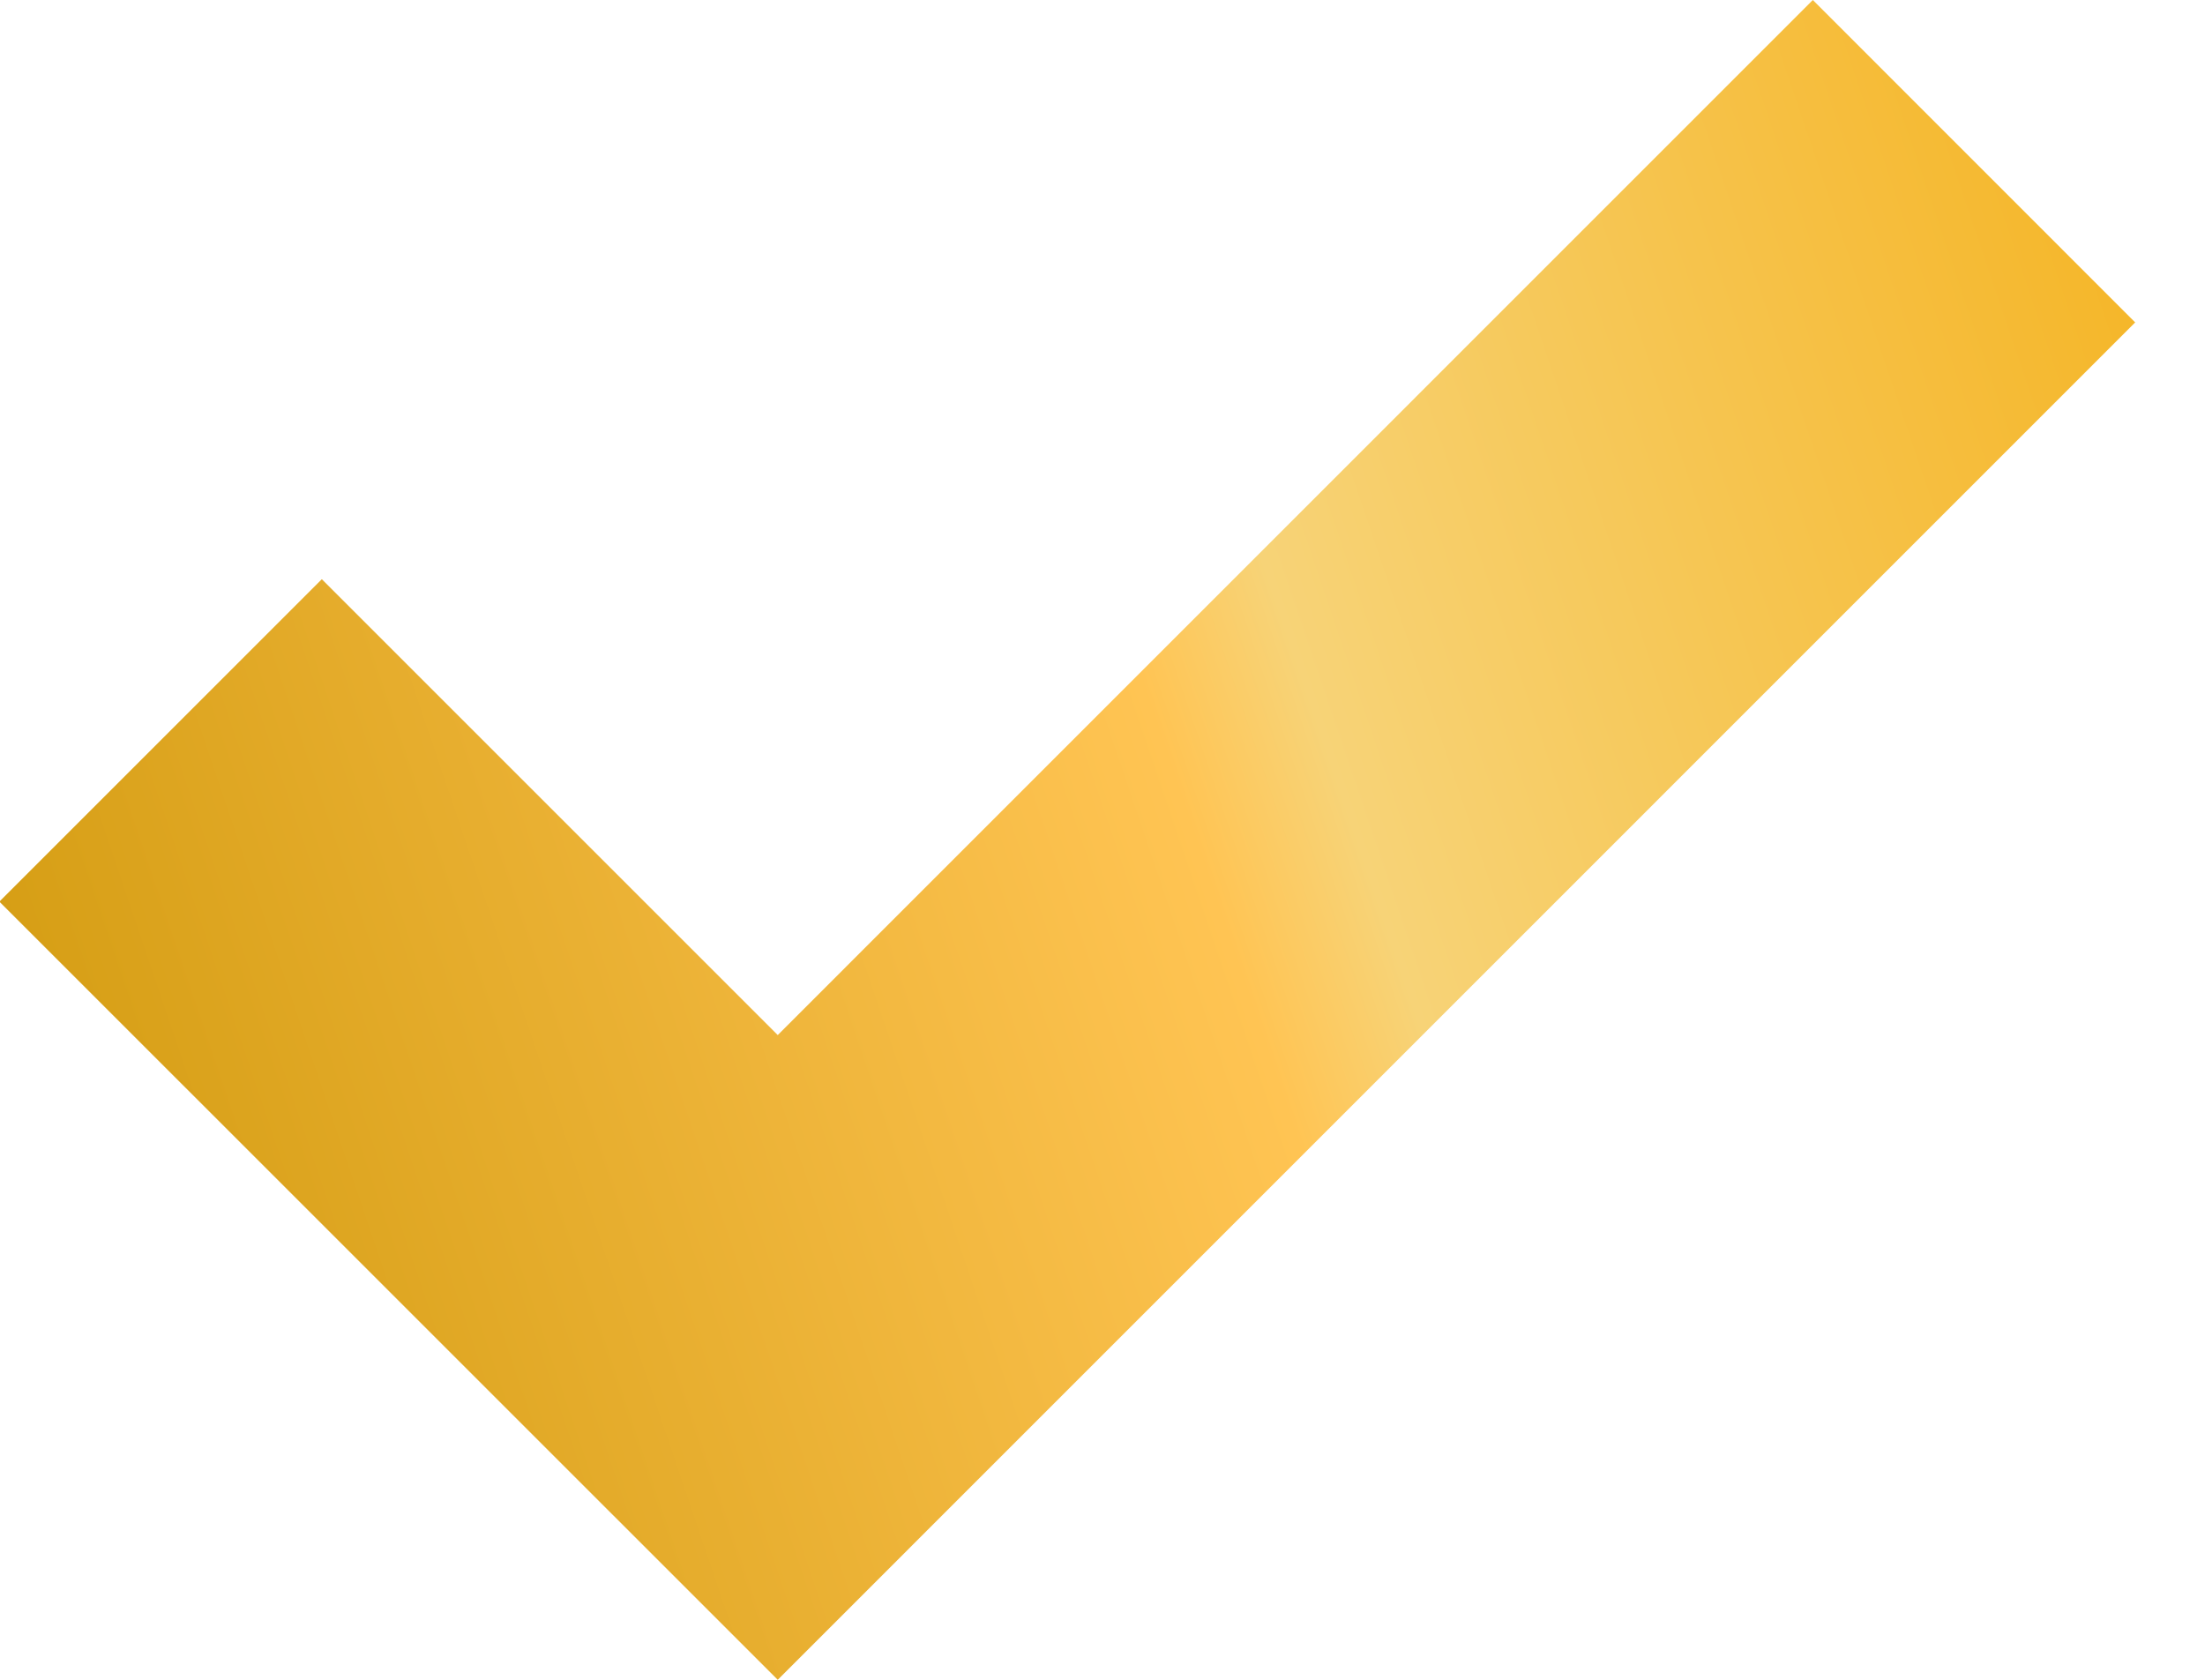
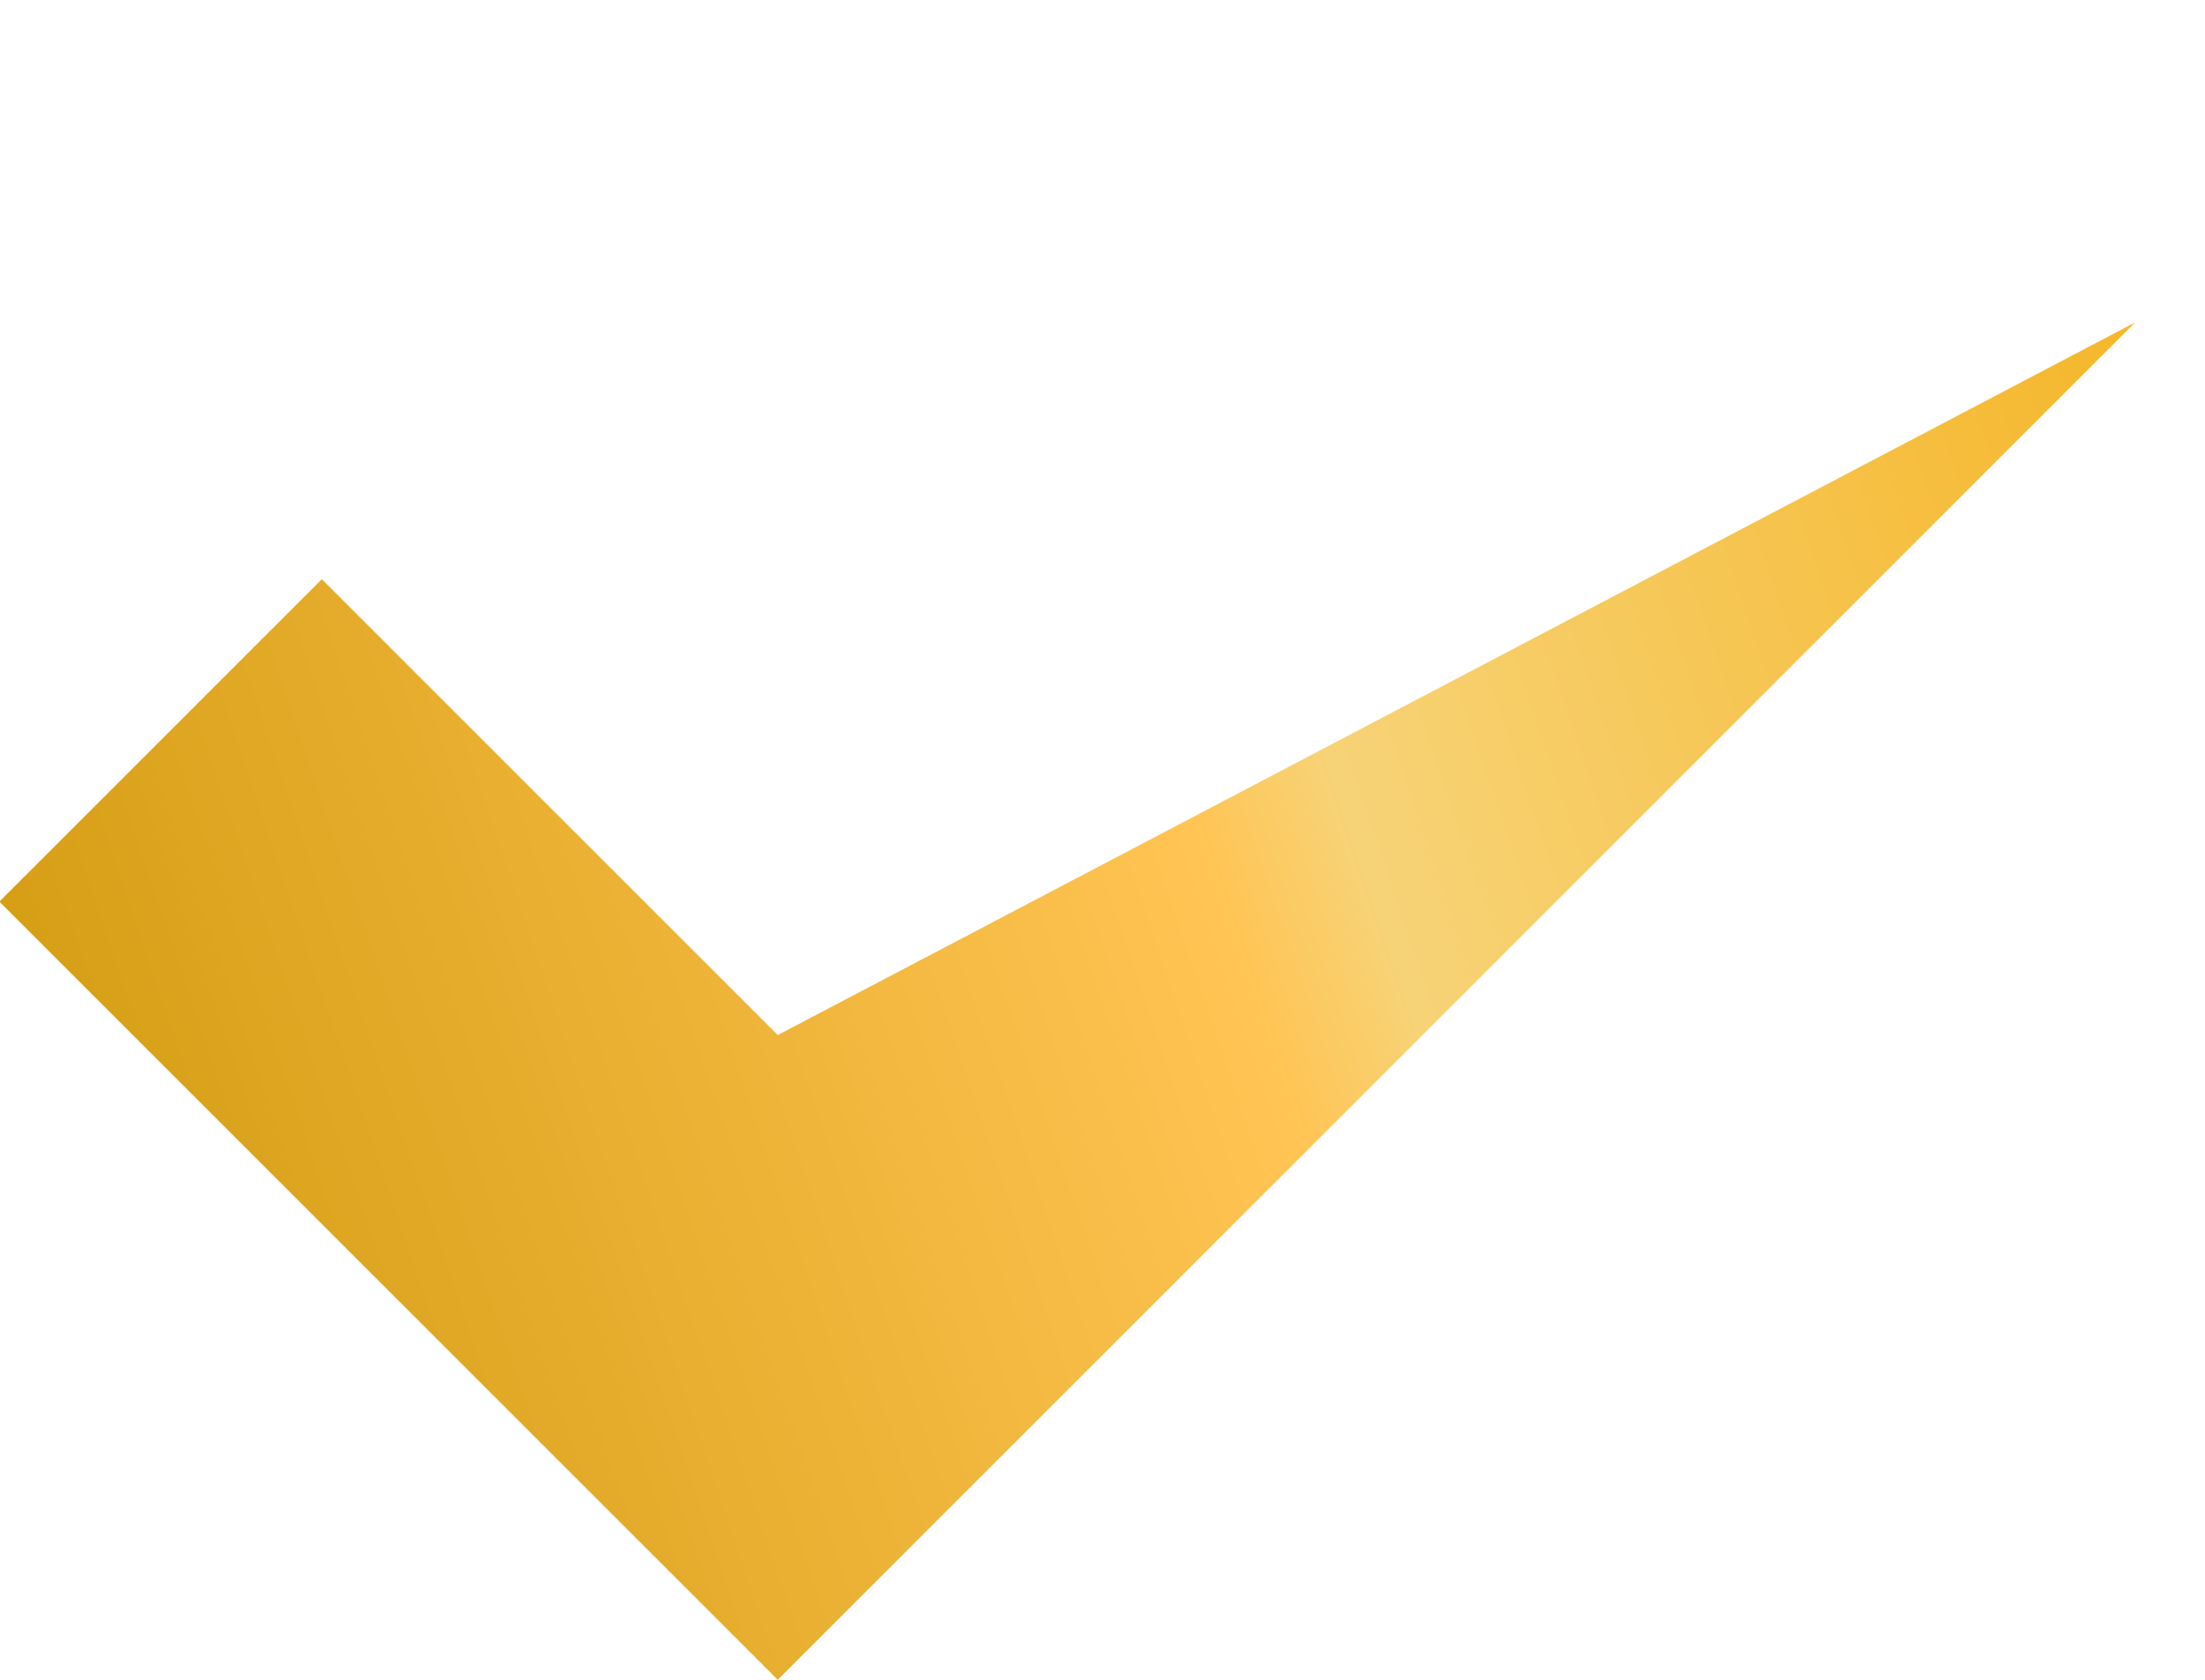
<svg xmlns="http://www.w3.org/2000/svg" width="21" height="16" viewBox="0 0 21 16" fill="none">
-   <path d="M7.407 16L-0.006 8.588L3.065 5.517L7.407 9.859L17.265 0L20.335 3.071L7.407 16Z" fill="url(#paint0_linear_4929_14068)" />
+   <path d="M7.407 16L-0.006 8.588L3.065 5.517L7.407 9.859L20.335 3.071L7.407 16Z" fill="url(#paint0_linear_4929_14068)" />
  <defs>
    <linearGradient id="paint0_linear_4929_14068" x1="0.242" y1="16.205" x2="23.031" y2="8.493" gradientUnits="userSpaceOnUse">
      <stop stop-color="#CE9709" />
      <stop offset="0.548" stop-color="#FFC453" />
      <stop offset="0.609" stop-color="#F7D377" />
      <stop offset="1" stop-color="#F5B423" />
    </linearGradient>
  </defs>
</svg>